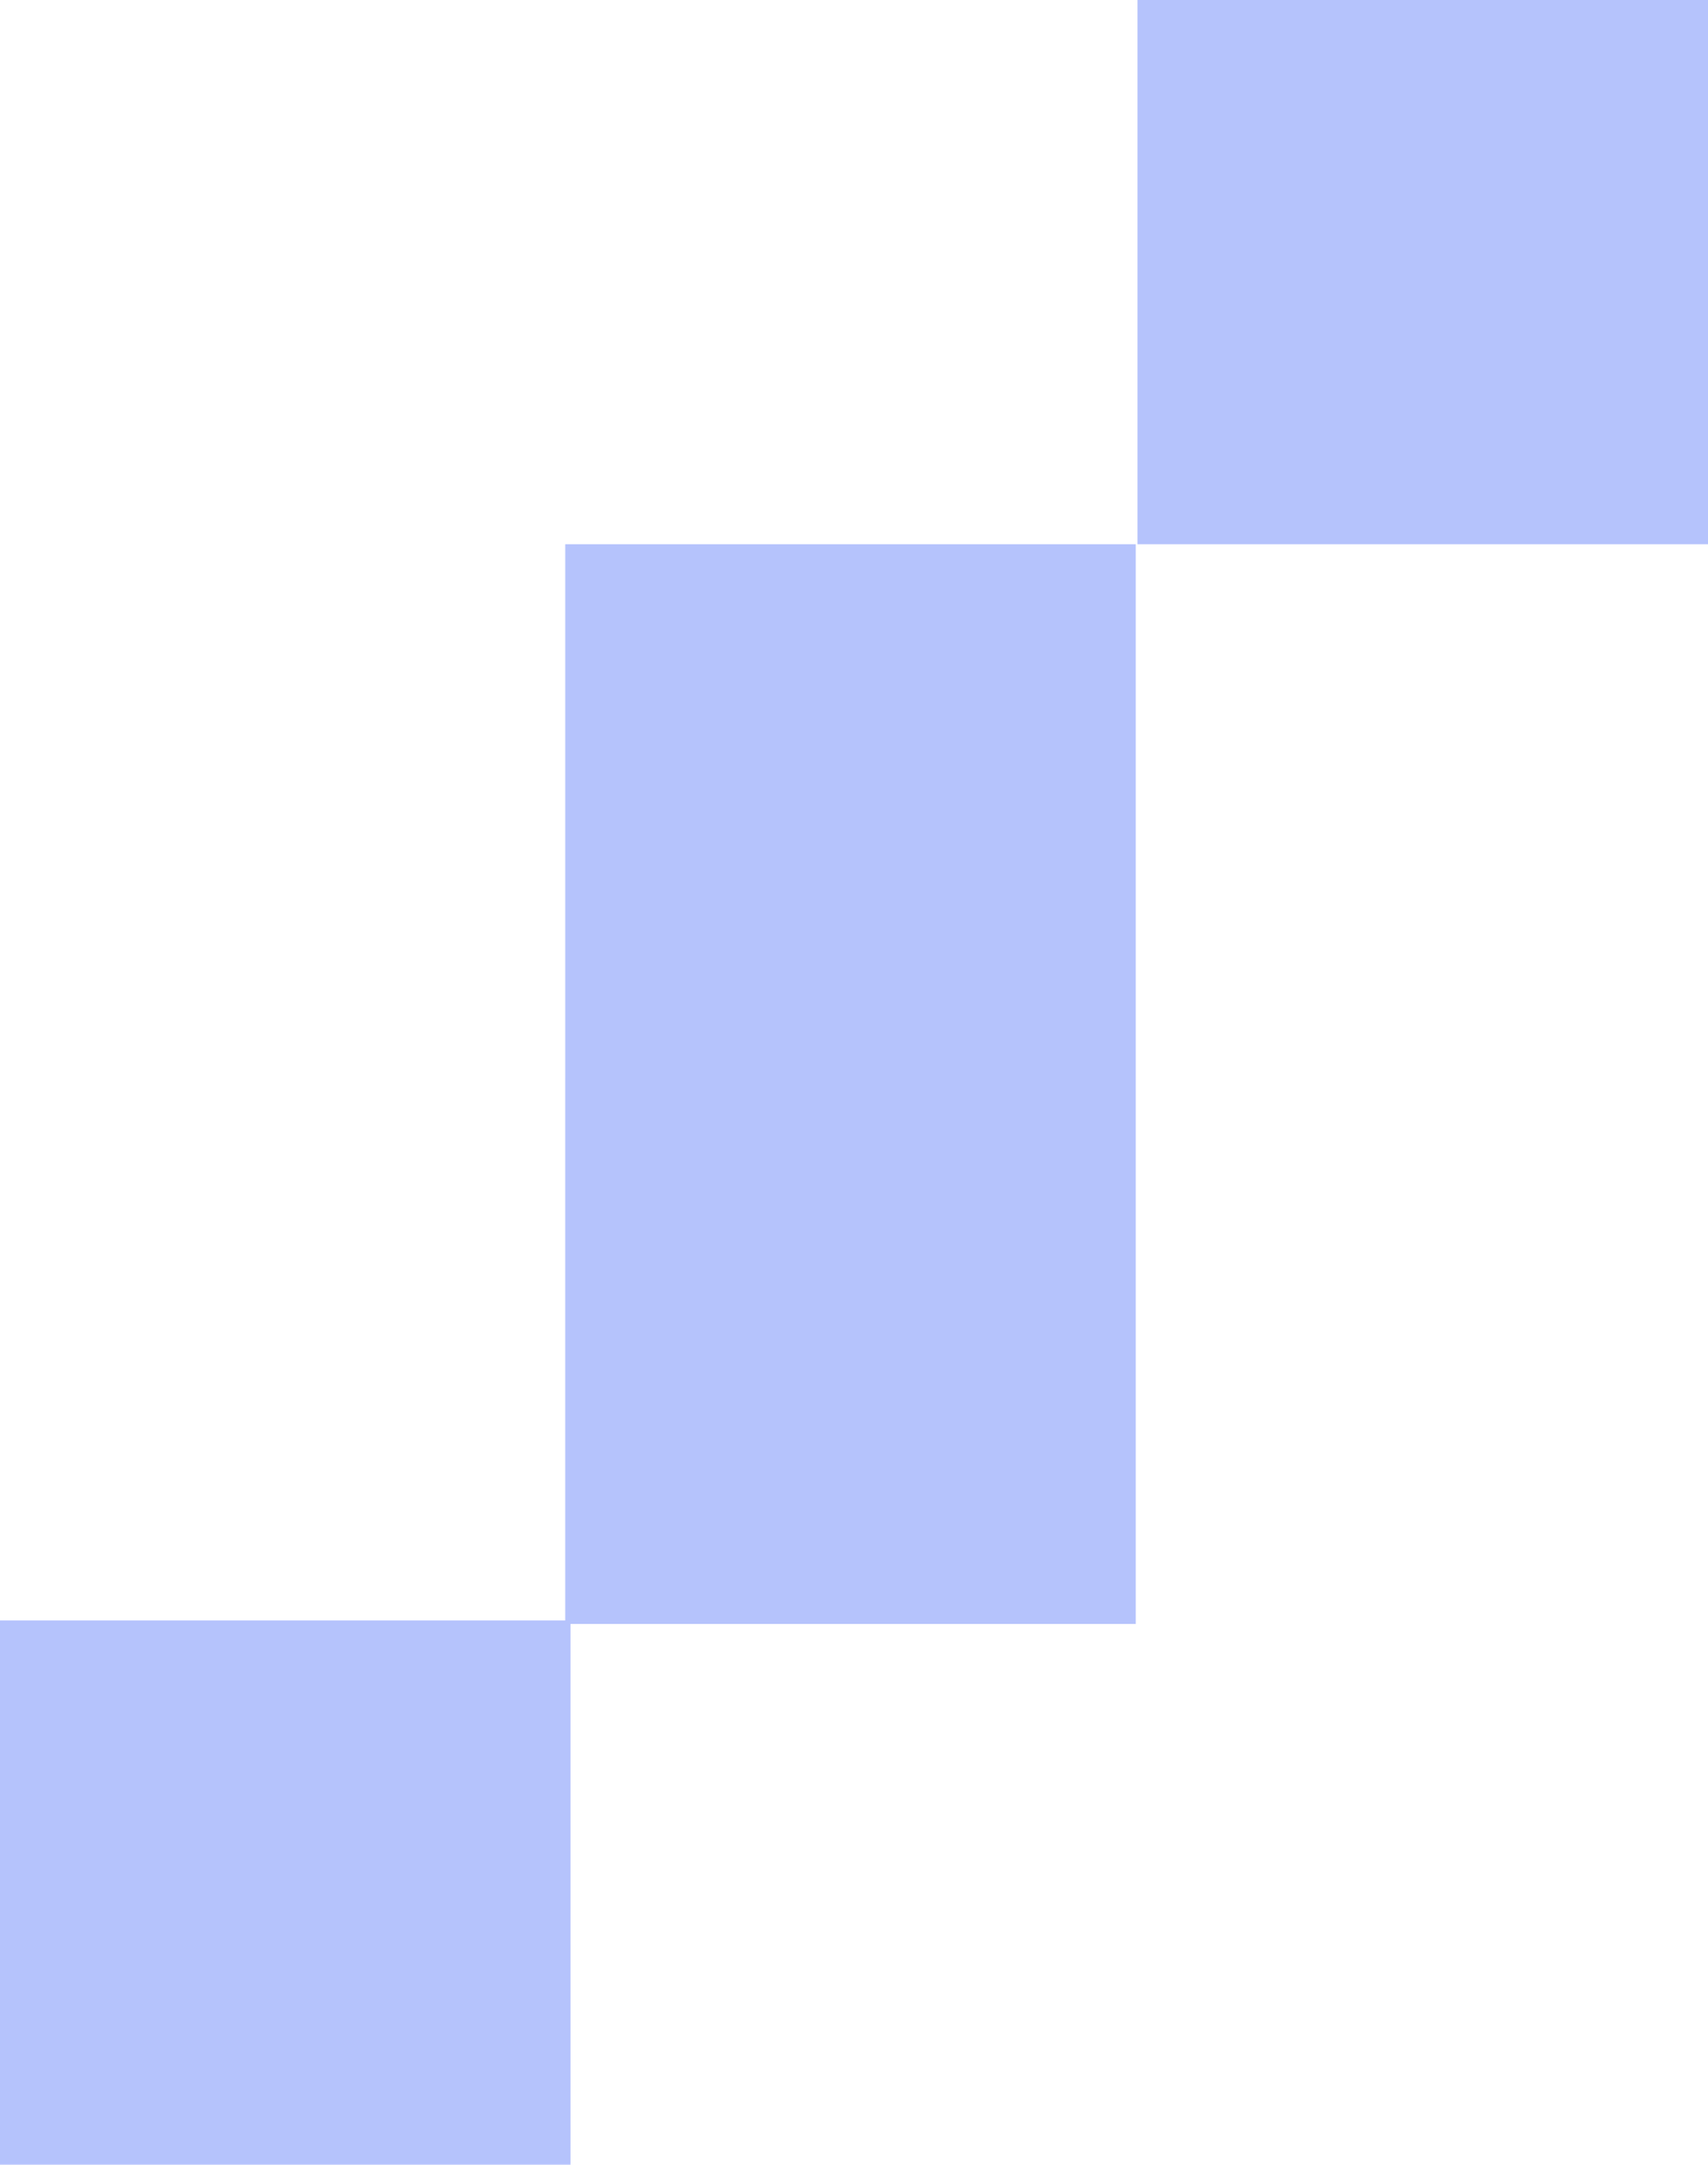
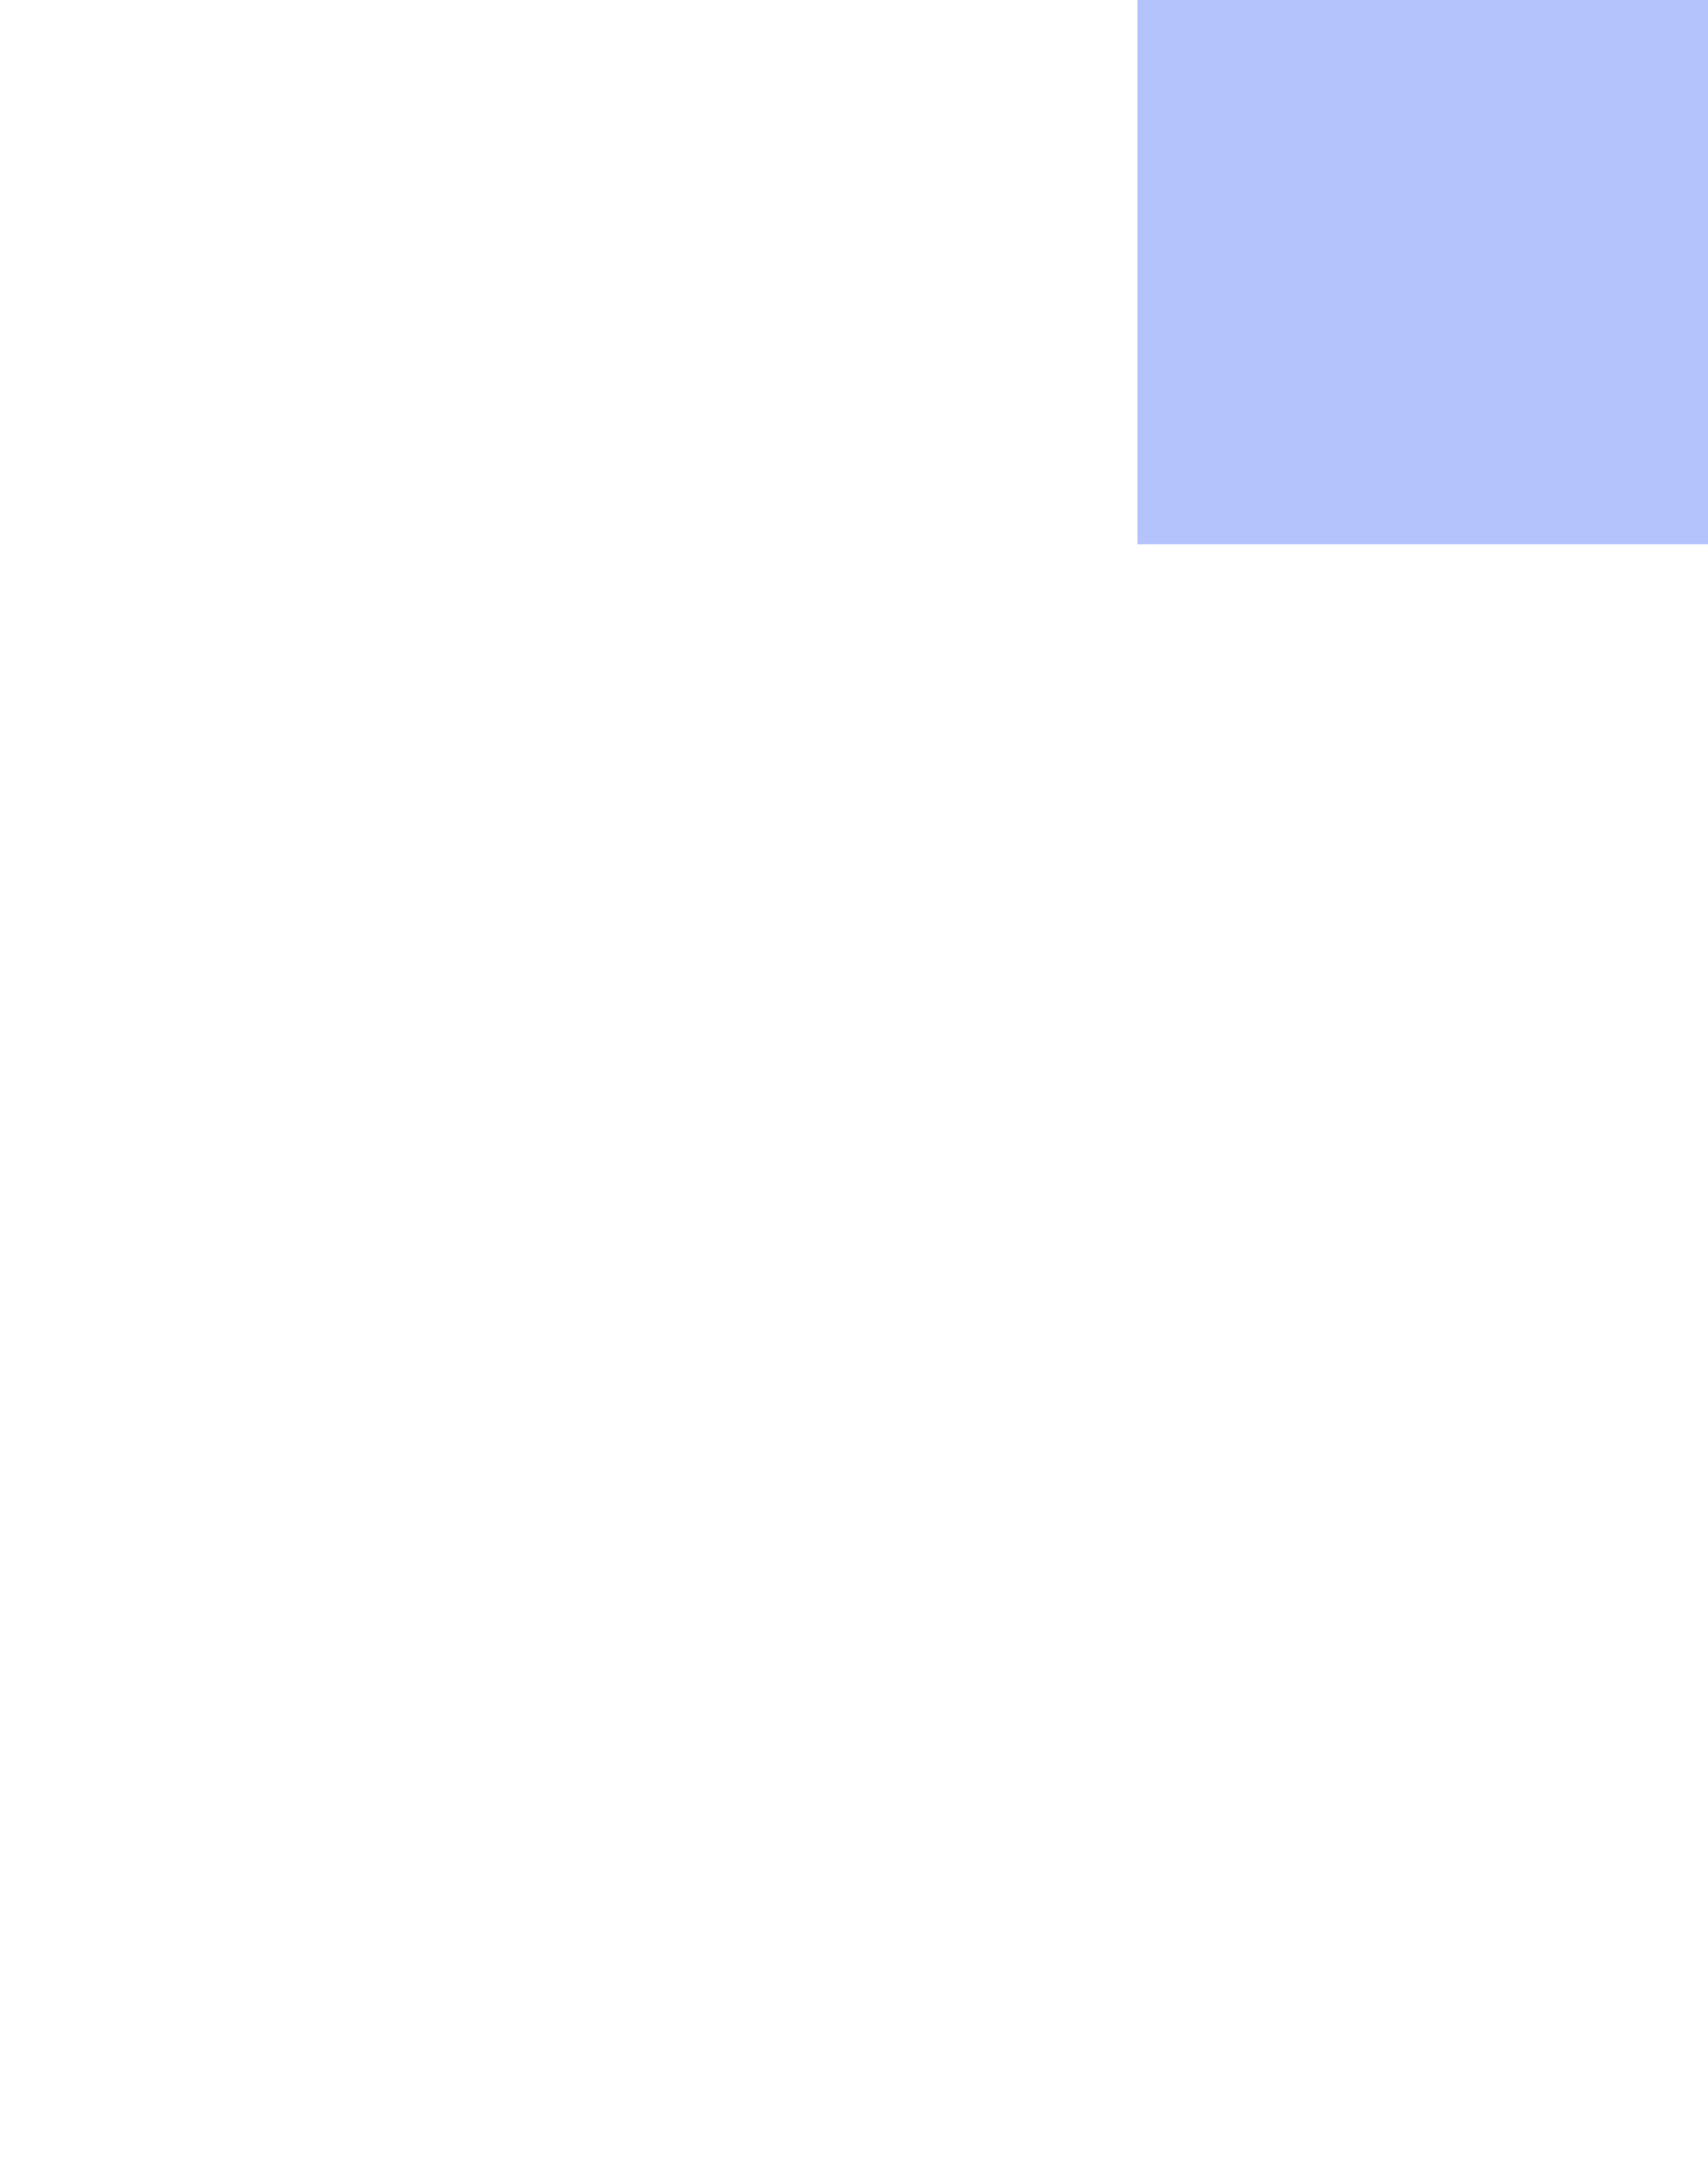
<svg xmlns="http://www.w3.org/2000/svg" version="1.1" viewBox="0 0 97.6 123.7">
  <defs>
    <style>
      .cls-1 {
        fill: #b5c3fc;
      }
    </style>
  </defs>
  <g>
    <g id="a">
      <path class="cls-1" d="M97.6,0h-32.6v31.1h32.6V0Z" />
-       <path class="cls-1" d="M32.3,61.7v30.9H0v31.1h32.6v-30.9h32.3V31.1h-32.6v30.5Z" />
    </g>
  </g>
</svg>